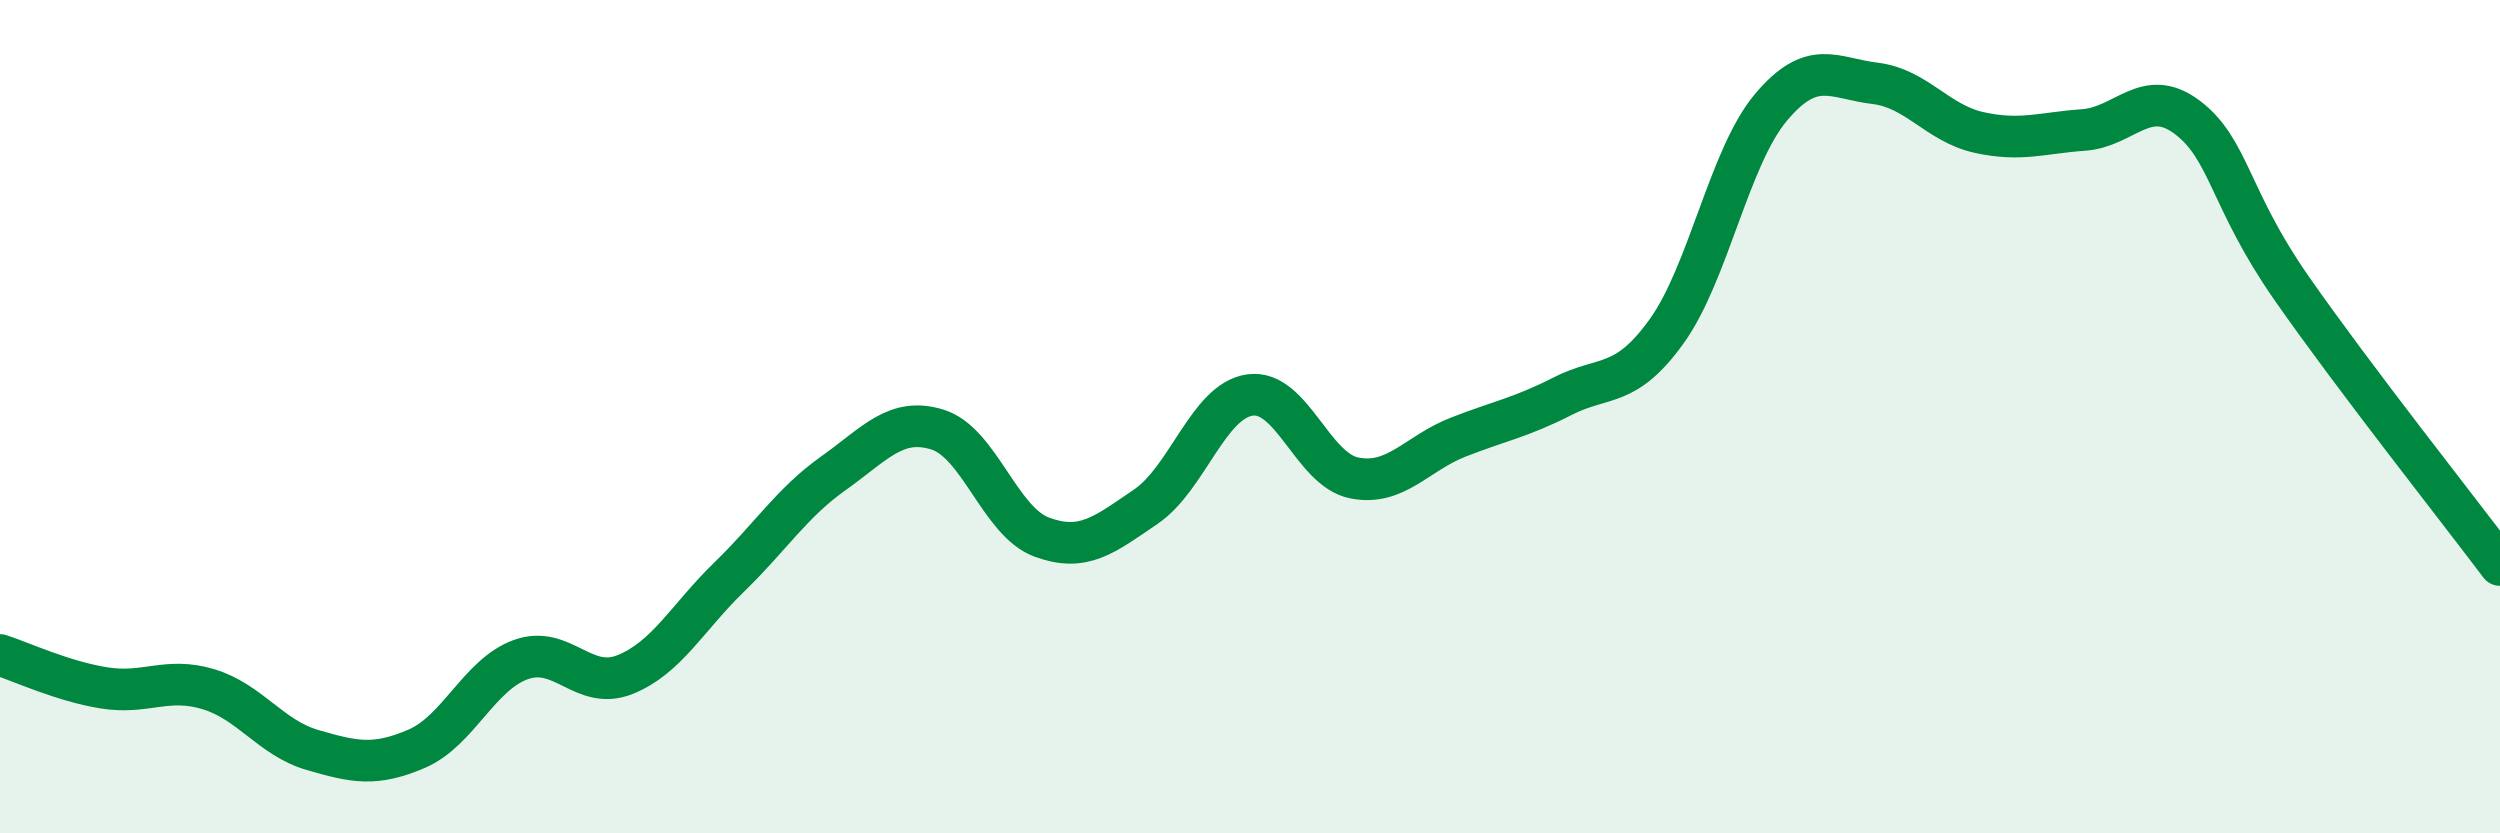
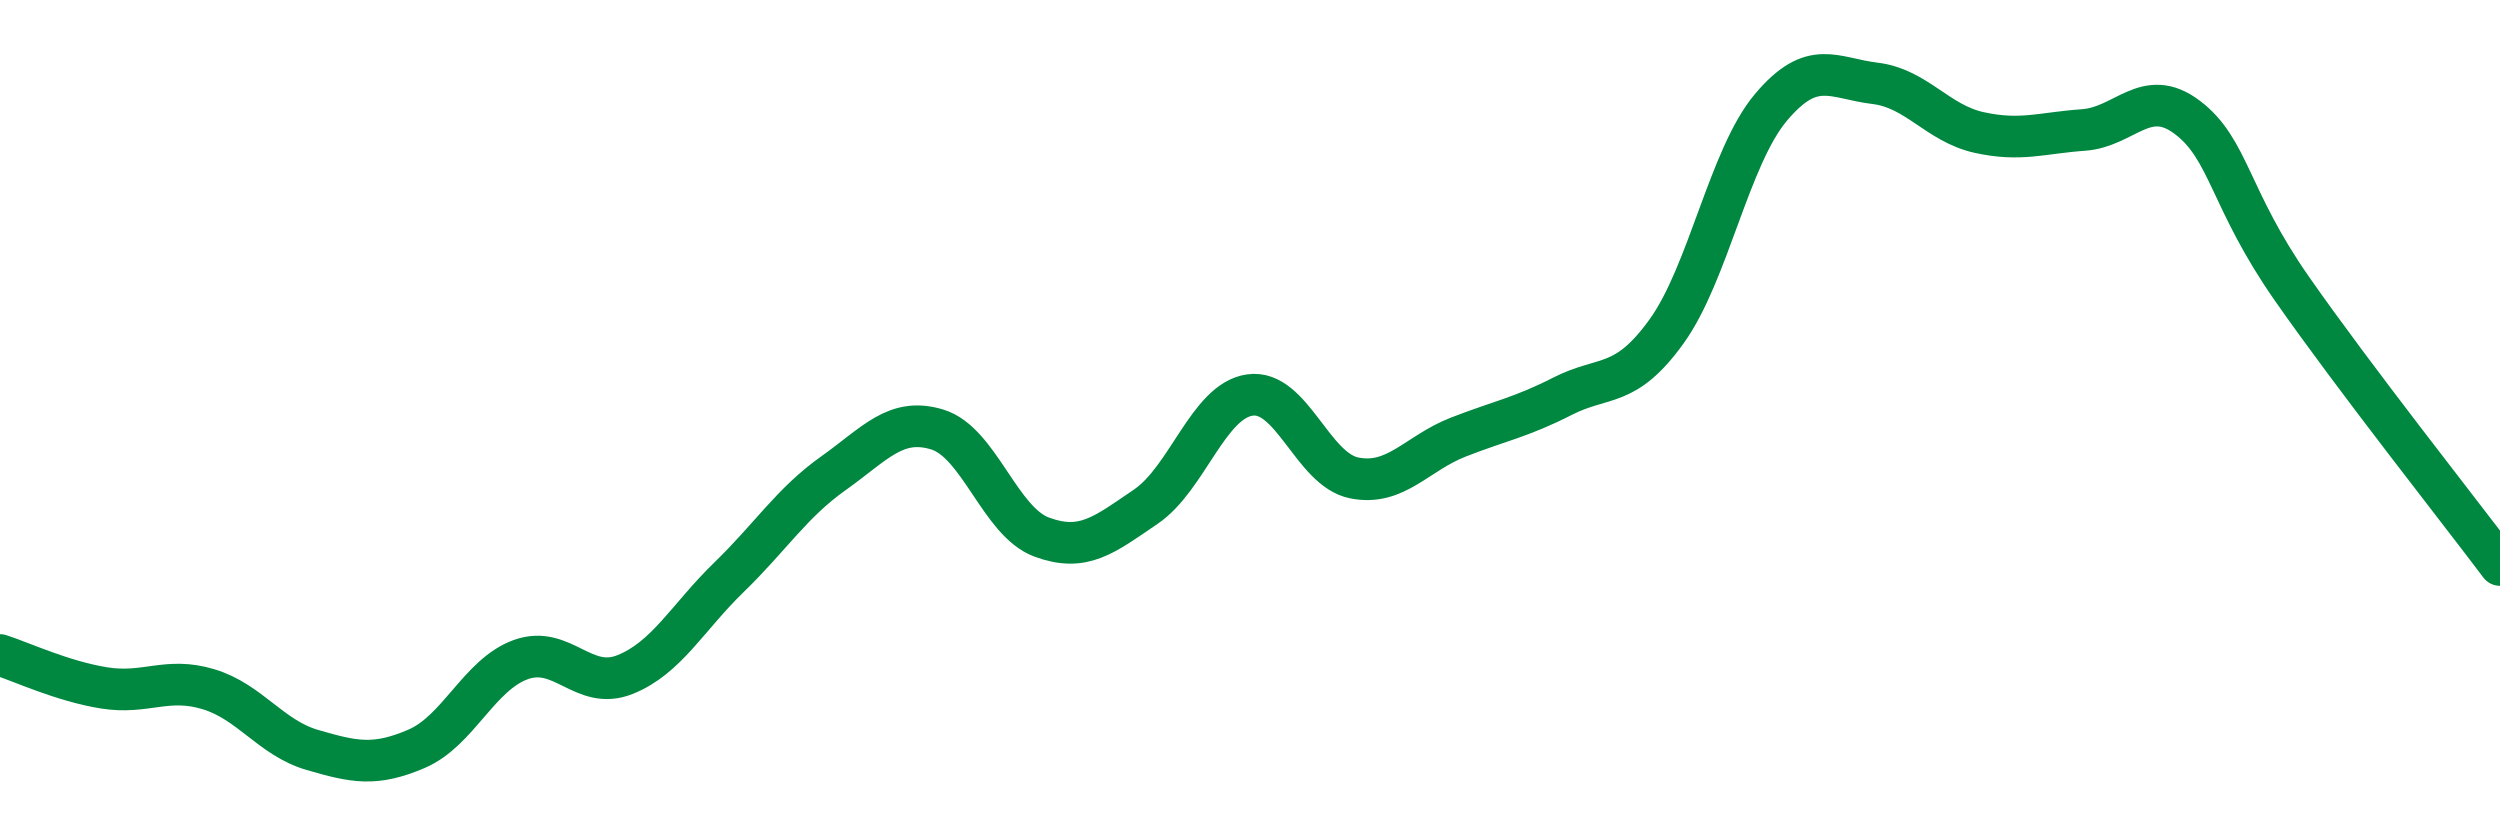
<svg xmlns="http://www.w3.org/2000/svg" width="60" height="20" viewBox="0 0 60 20">
-   <path d="M 0,15.72 C 0.5,15.88 1.5,16.35 2.5,16.51 C 3.5,16.67 4,16.24 5,16.54 C 6,16.84 6.5,17.71 7.5,18 C 8.5,18.29 9,18.4 10,17.97 C 11,17.54 11.5,16.19 12.5,15.83 C 13.5,15.47 14,16.59 15,16.19 C 16,15.79 16.5,14.82 17.5,13.85 C 18.5,12.88 19,12.07 20,11.36 C 21,10.65 21.5,10 22.5,10.31 C 23.5,10.62 24,12.52 25,12.89 C 26,13.26 26.5,12.84 27.5,12.16 C 28.5,11.48 29,9.62 30,9.48 C 31,9.34 31.5,11.27 32.5,11.47 C 33.5,11.67 34,10.88 35,10.49 C 36,10.1 36.5,10.02 37.5,9.51 C 38.5,9 39,9.34 40,7.95 C 41,6.56 41.5,3.77 42.5,2.58 C 43.5,1.39 44,1.88 45,2 C 46,2.12 46.5,2.96 47.5,3.18 C 48.5,3.4 49,3.19 50,3.12 C 51,3.05 51.5,2.06 52.5,2.82 C 53.5,3.58 53.5,4.77 55,6.92 C 56.5,9.07 59,12.23 60,13.56L60 20L0 20Z" fill="#008740" opacity="0.1" stroke-linecap="round" stroke-linejoin="round" />
  <path d="M 0,15.72 C 0.5,15.88 1.5,16.35 2.5,16.51 C 3.5,16.67 4,16.24 5,16.54 C 6,16.84 6.5,17.71 7.5,18 C 8.5,18.29 9,18.4 10,17.97 C 11,17.54 11.5,16.19 12.5,15.83 C 13.5,15.47 14,16.59 15,16.19 C 16,15.79 16.5,14.82 17.5,13.85 C 18.5,12.88 19,12.07 20,11.36 C 21,10.65 21.5,10 22.5,10.31 C 23.5,10.62 24,12.52 25,12.89 C 26,13.26 26.5,12.84 27.5,12.16 C 28.5,11.48 29,9.62 30,9.48 C 31,9.34 31.5,11.27 32.5,11.47 C 33.5,11.67 34,10.88 35,10.49 C 36,10.1 36.5,10.02 37.5,9.51 C 38.5,9 39,9.34 40,7.95 C 41,6.56 41.5,3.77 42.5,2.58 C 43.5,1.39 44,1.88 45,2 C 46,2.12 46.5,2.96 47.5,3.18 C 48.5,3.4 49,3.19 50,3.12 C 51,3.05 51.5,2.06 52.5,2.82 C 53.5,3.58 53.5,4.77 55,6.92 C 56.5,9.07 59,12.23 60,13.56" stroke="#008740" stroke-width="1" fill="none" stroke-linecap="round" stroke-linejoin="round" />
</svg>